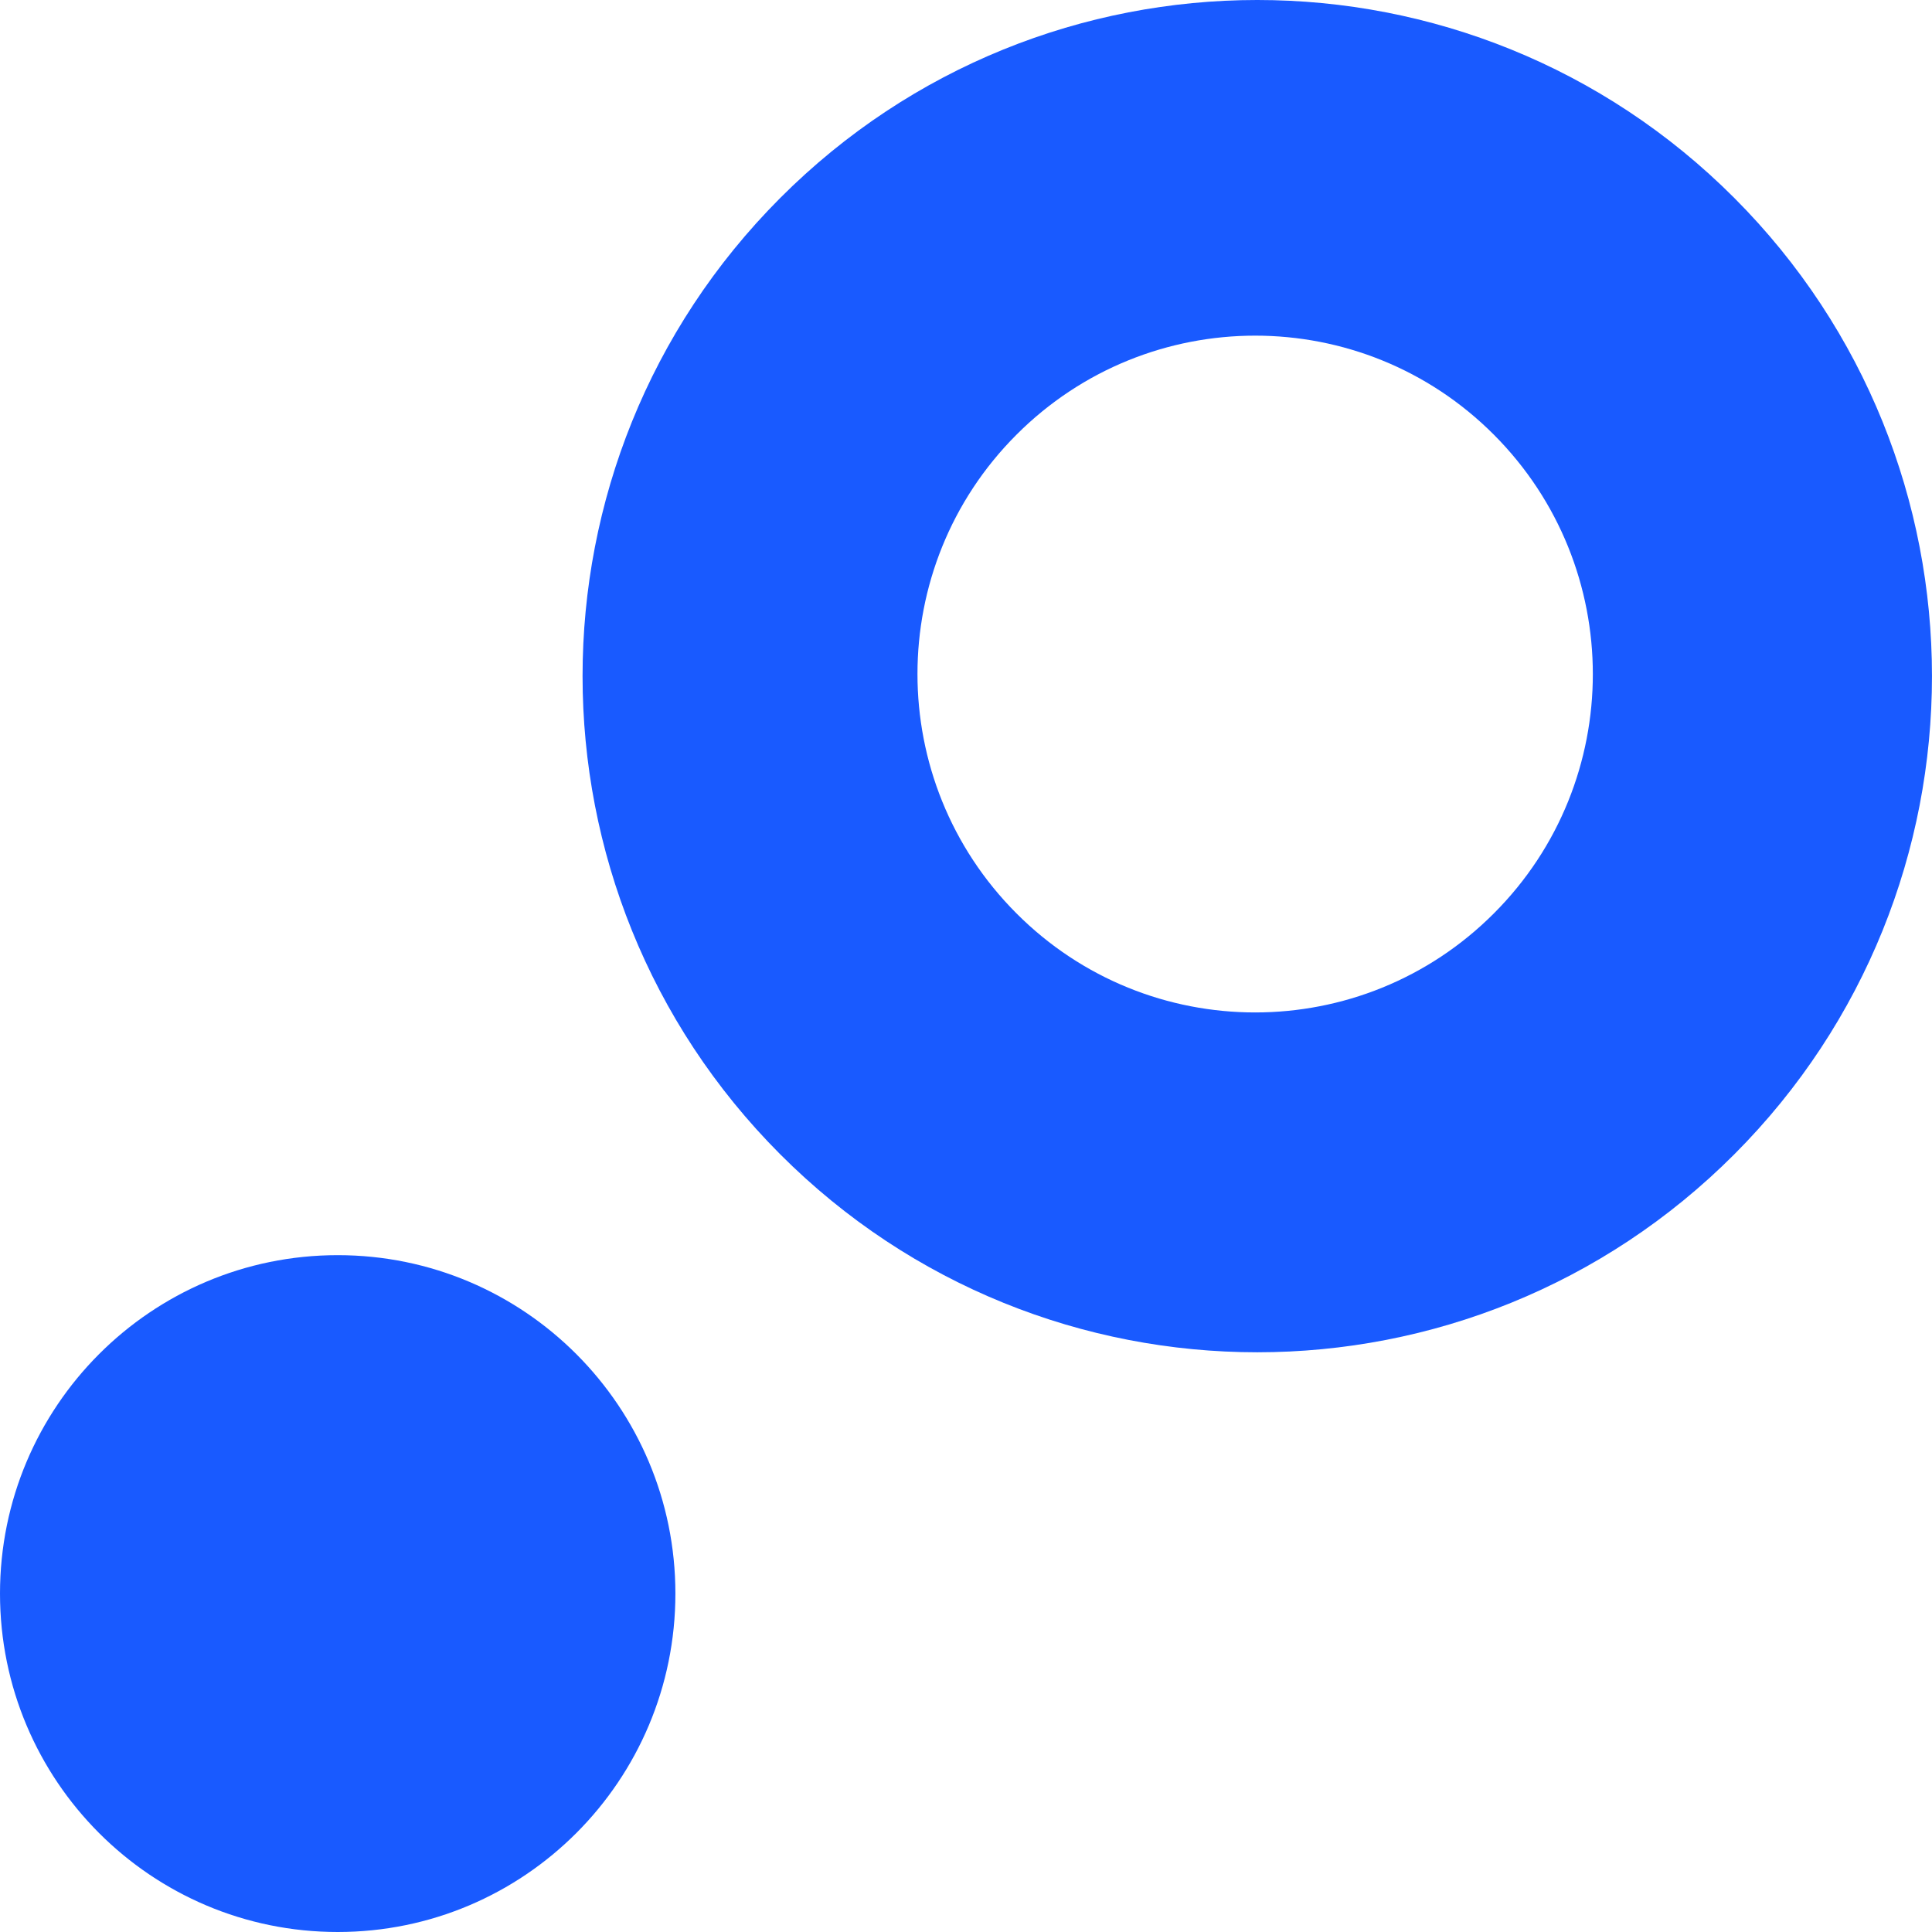
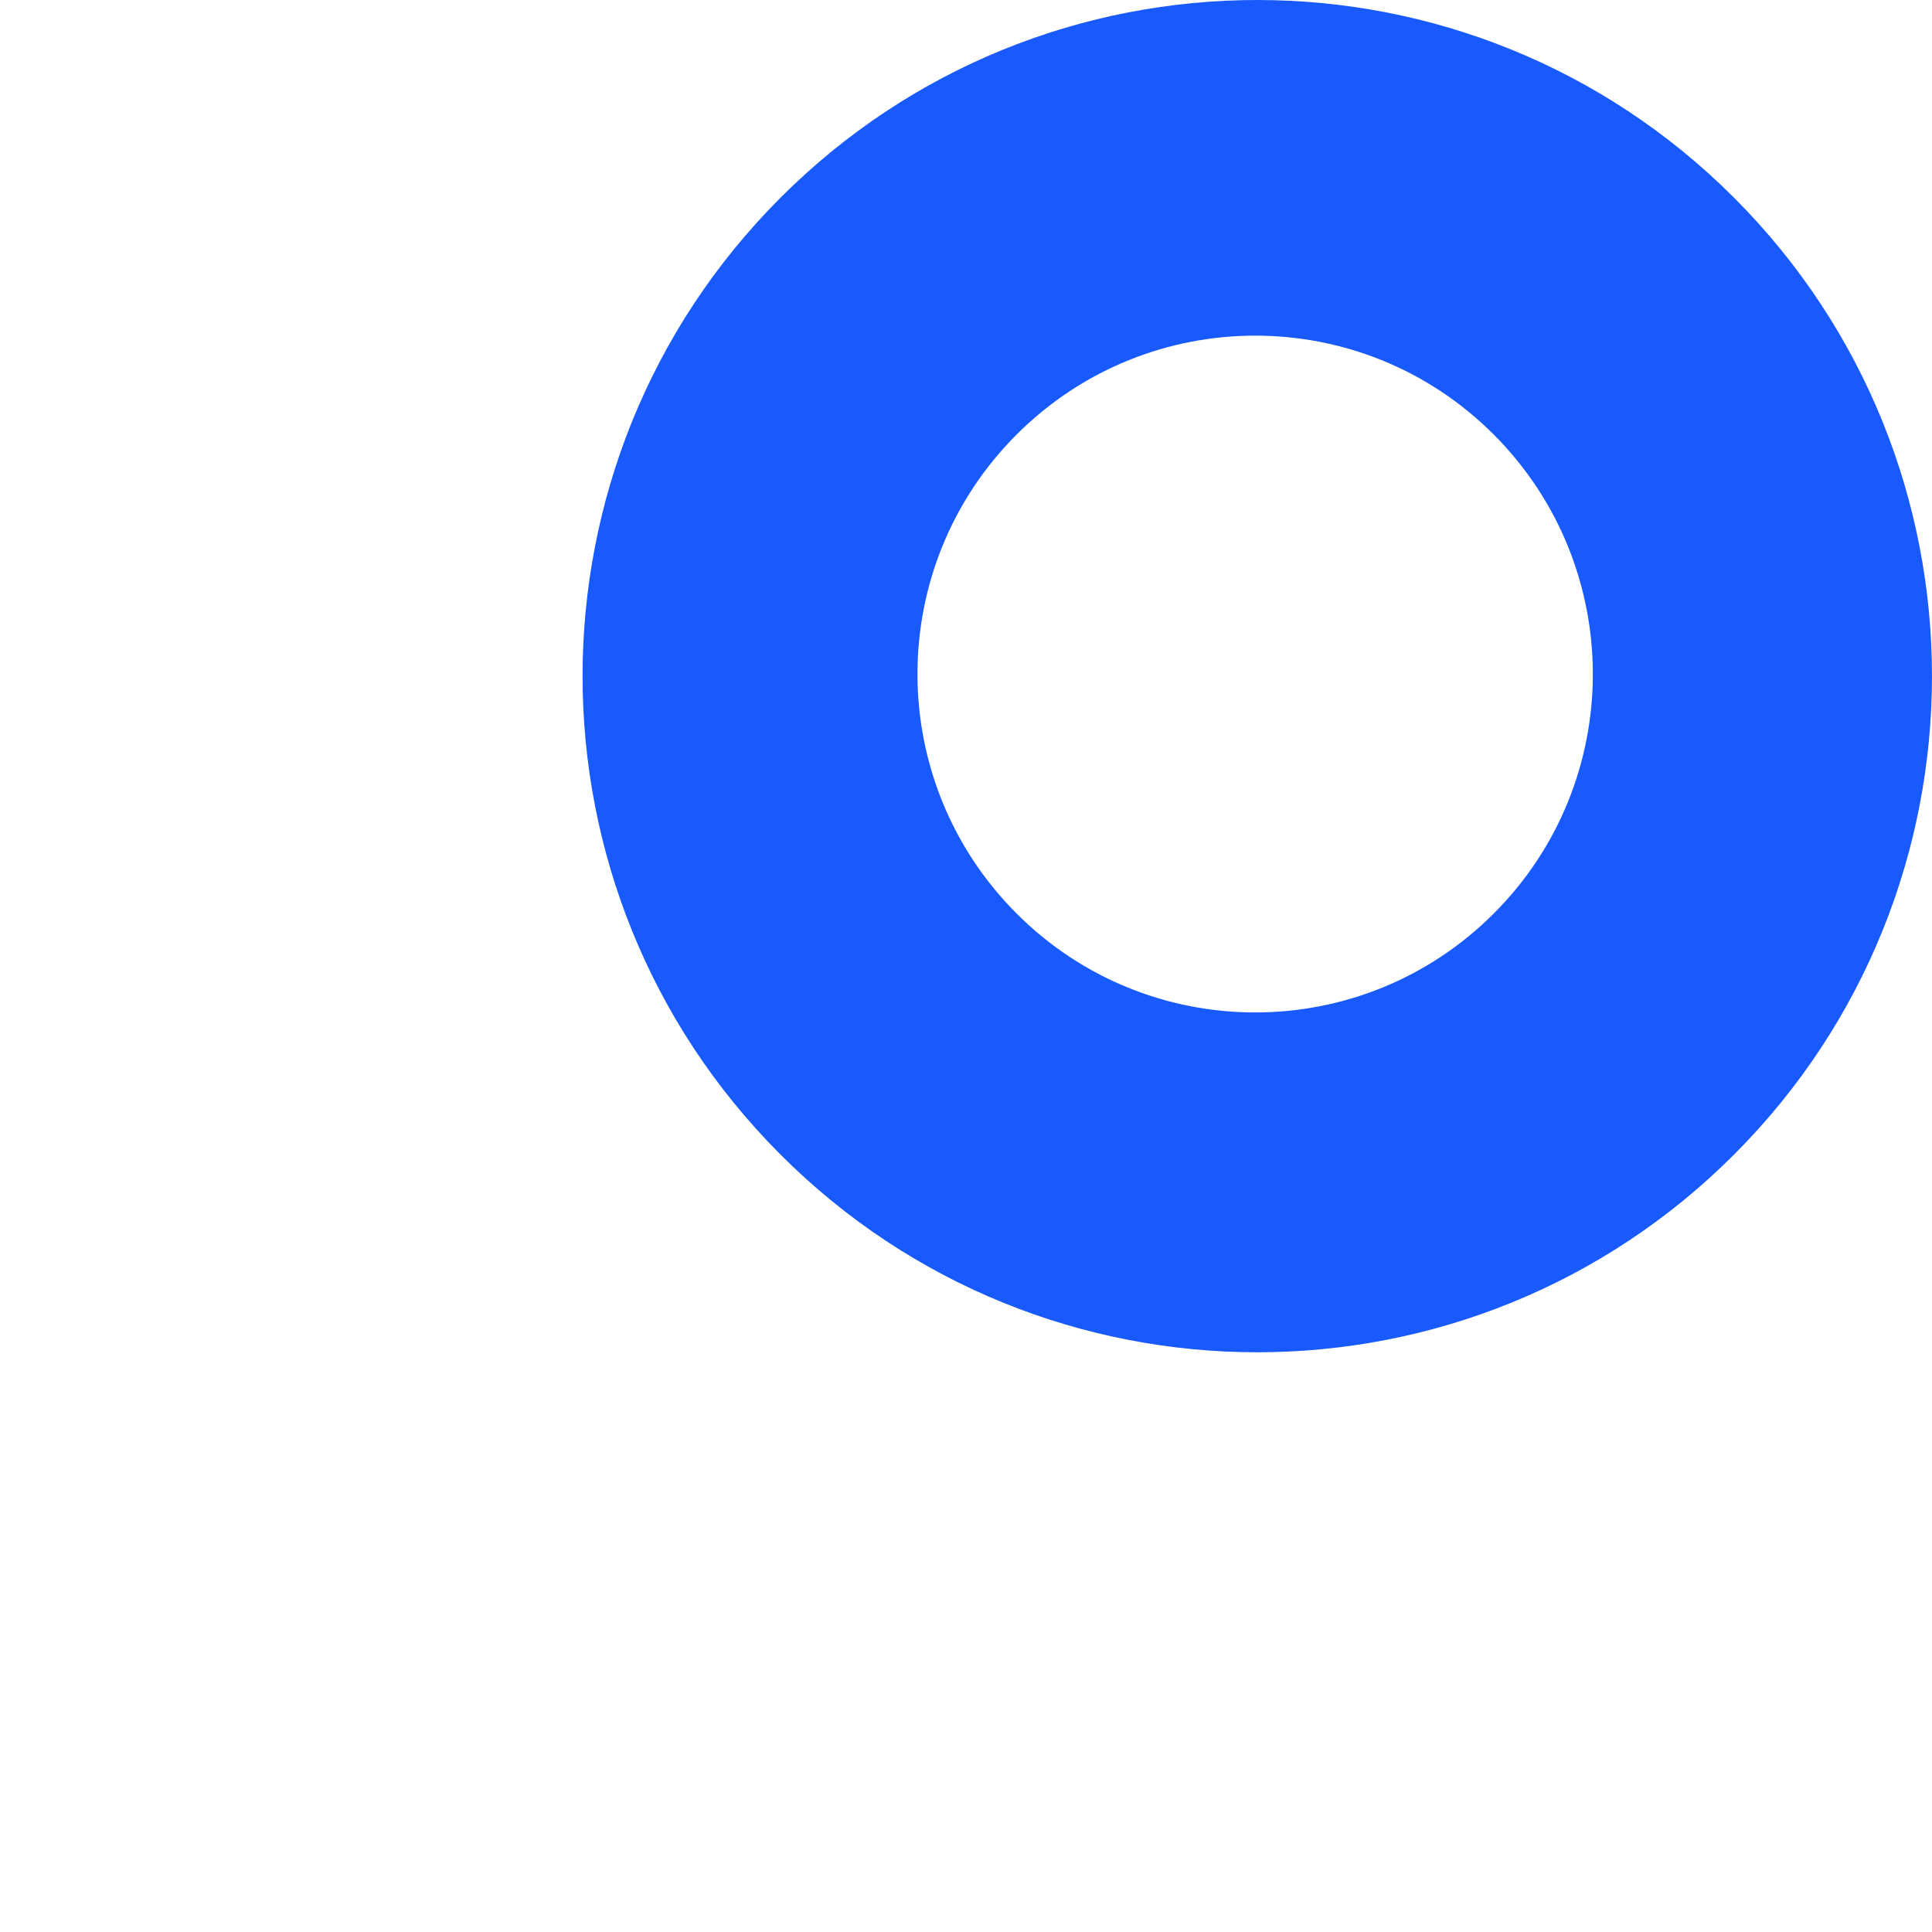
<svg xmlns="http://www.w3.org/2000/svg" width="48" height="48" viewBox="0 0 48 48" fill="none">
  <path d="M43.09 28.677C49.636 22.117 49.636 11.48 43.09 4.92C36.544 -1.64 25.929 -1.64 19.383 4.92C12.837 11.48 12.837 22.117 19.383 28.677C25.929 35.237 36.544 35.237 43.09 28.677ZM25.252 10.802C28.529 7.518 33.843 7.518 37.117 10.802C40.391 14.086 40.394 19.41 37.117 22.691C33.84 25.975 28.527 25.975 25.252 22.691C21.975 19.407 21.975 14.083 25.252 10.802Z" fill="#195AFF" />
-   <path d="M8.39 48C13.024 48 16.78 44.236 16.78 39.592C16.78 34.948 13.024 31.184 8.39 31.184C3.756 31.184 0 34.948 0 39.592C0 44.236 3.756 48 8.39 48Z" fill="#195AFF" />
</svg>